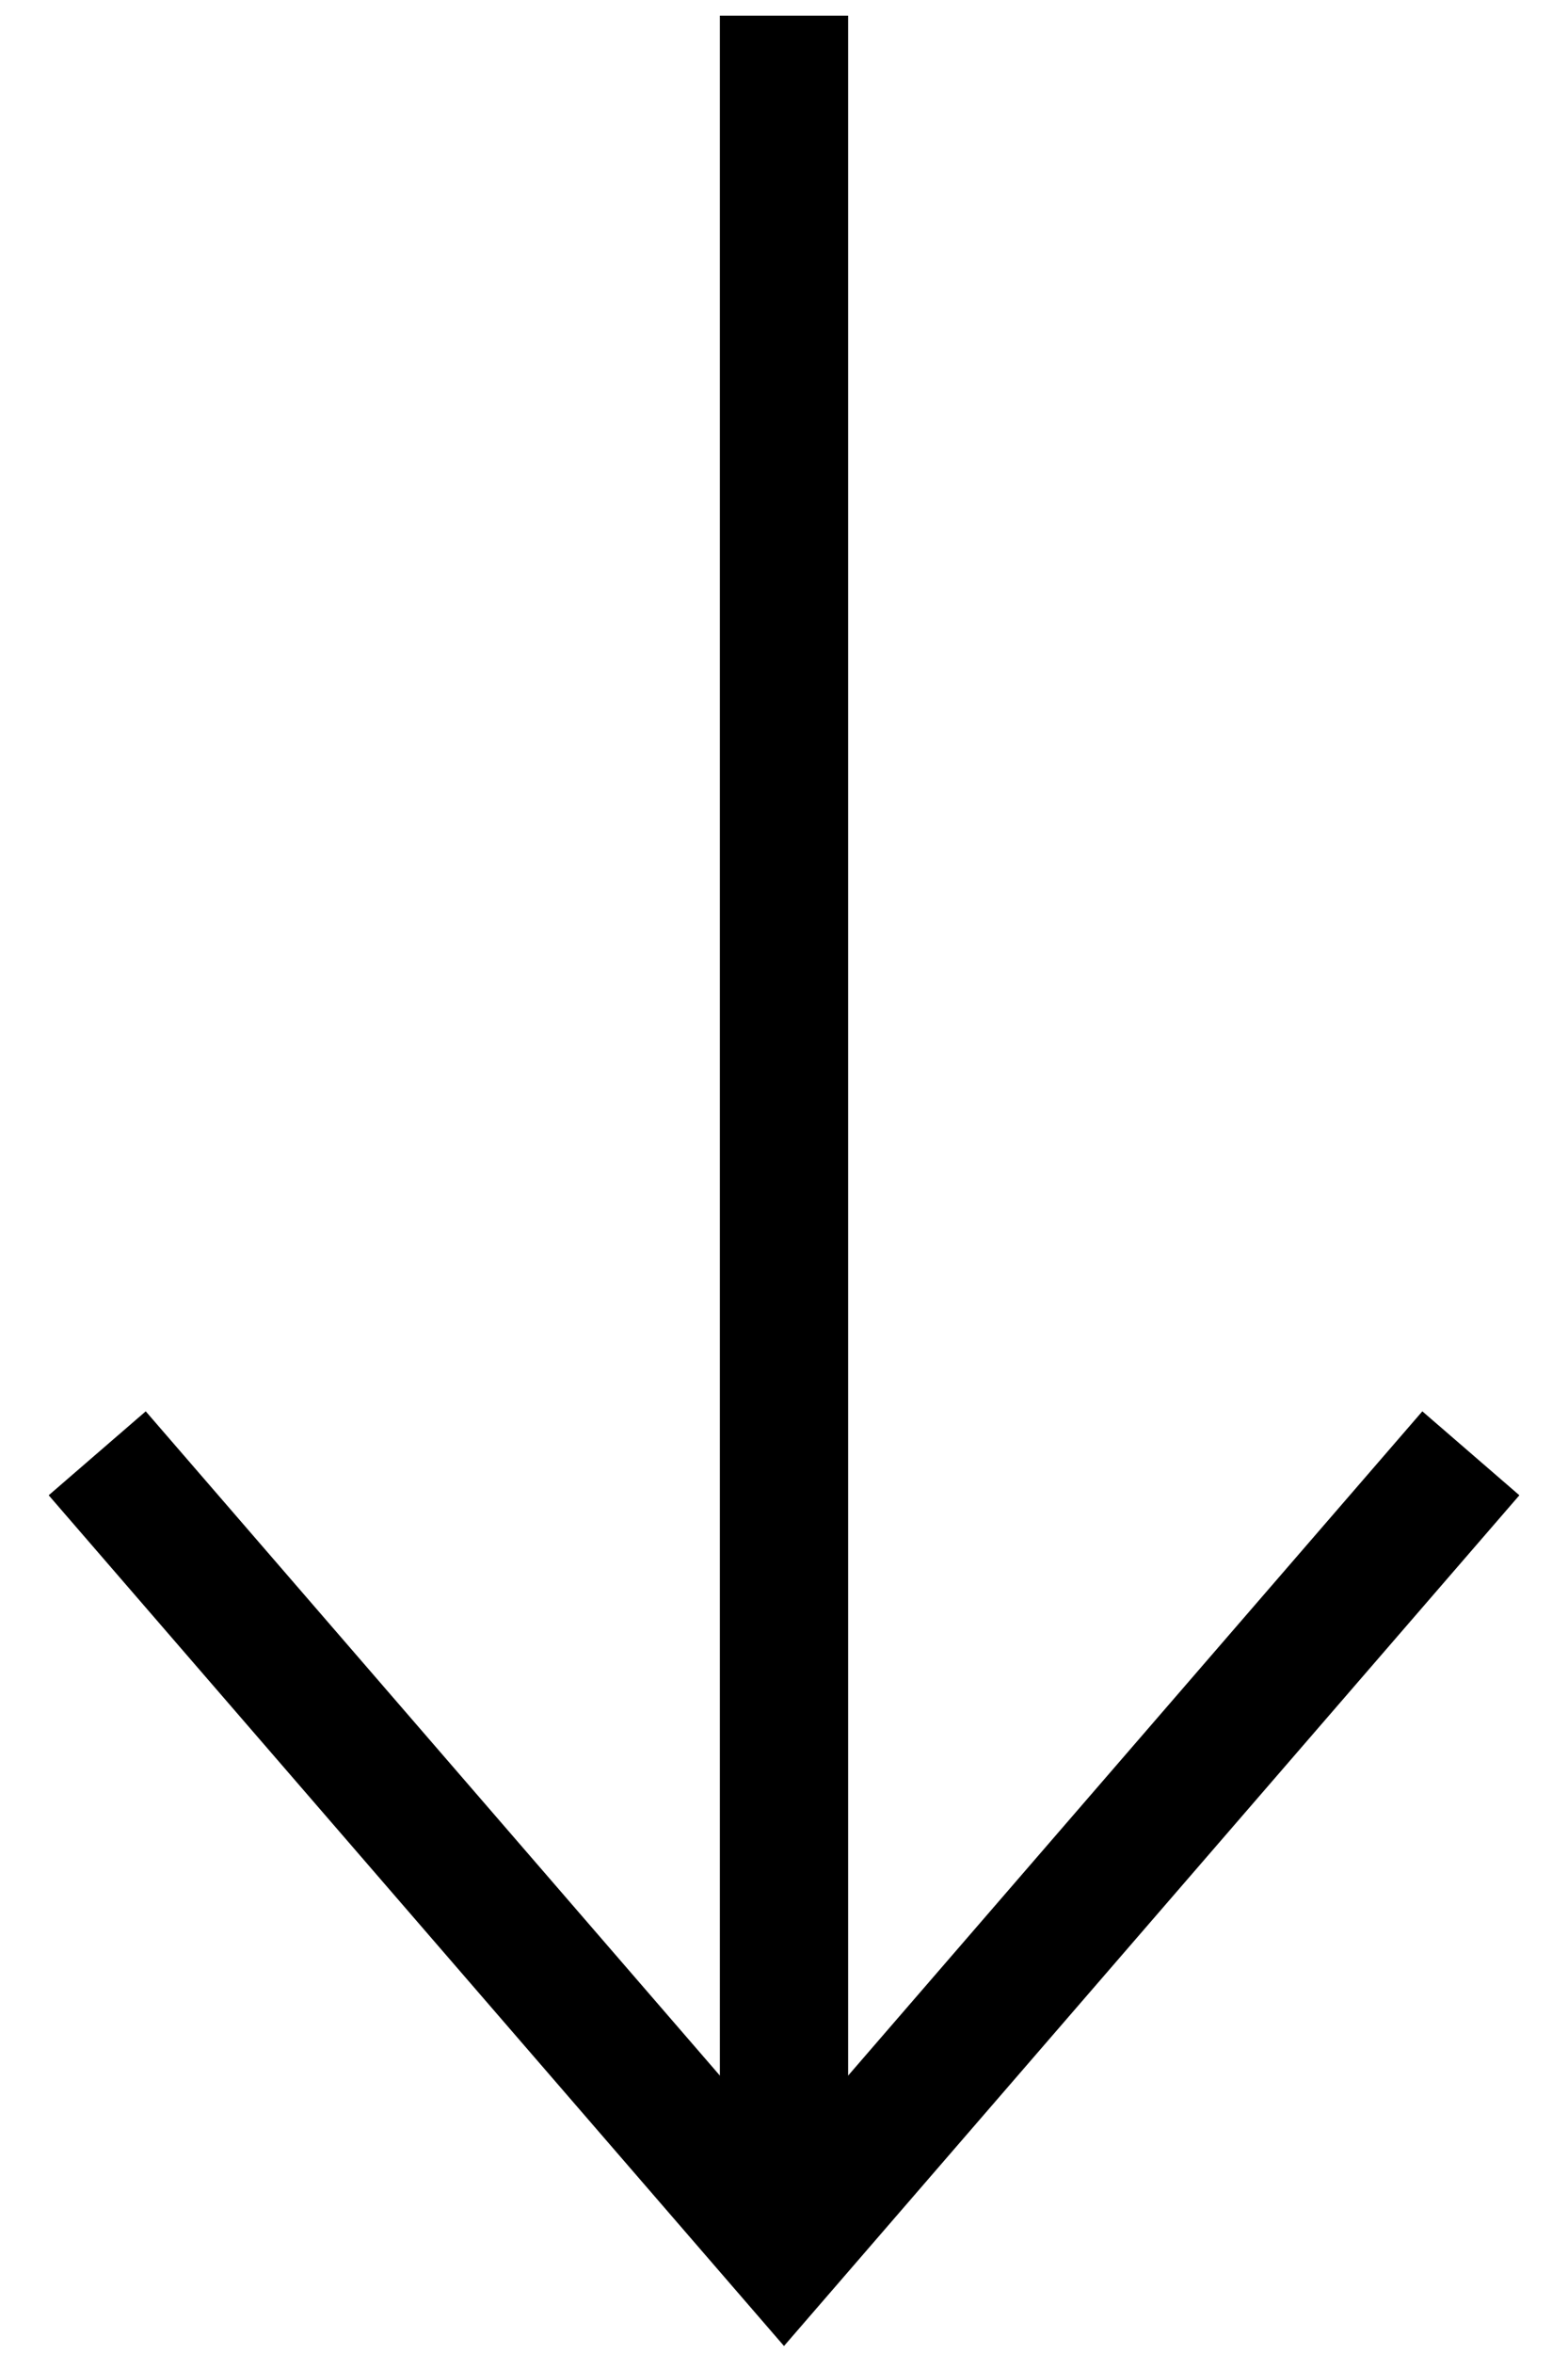
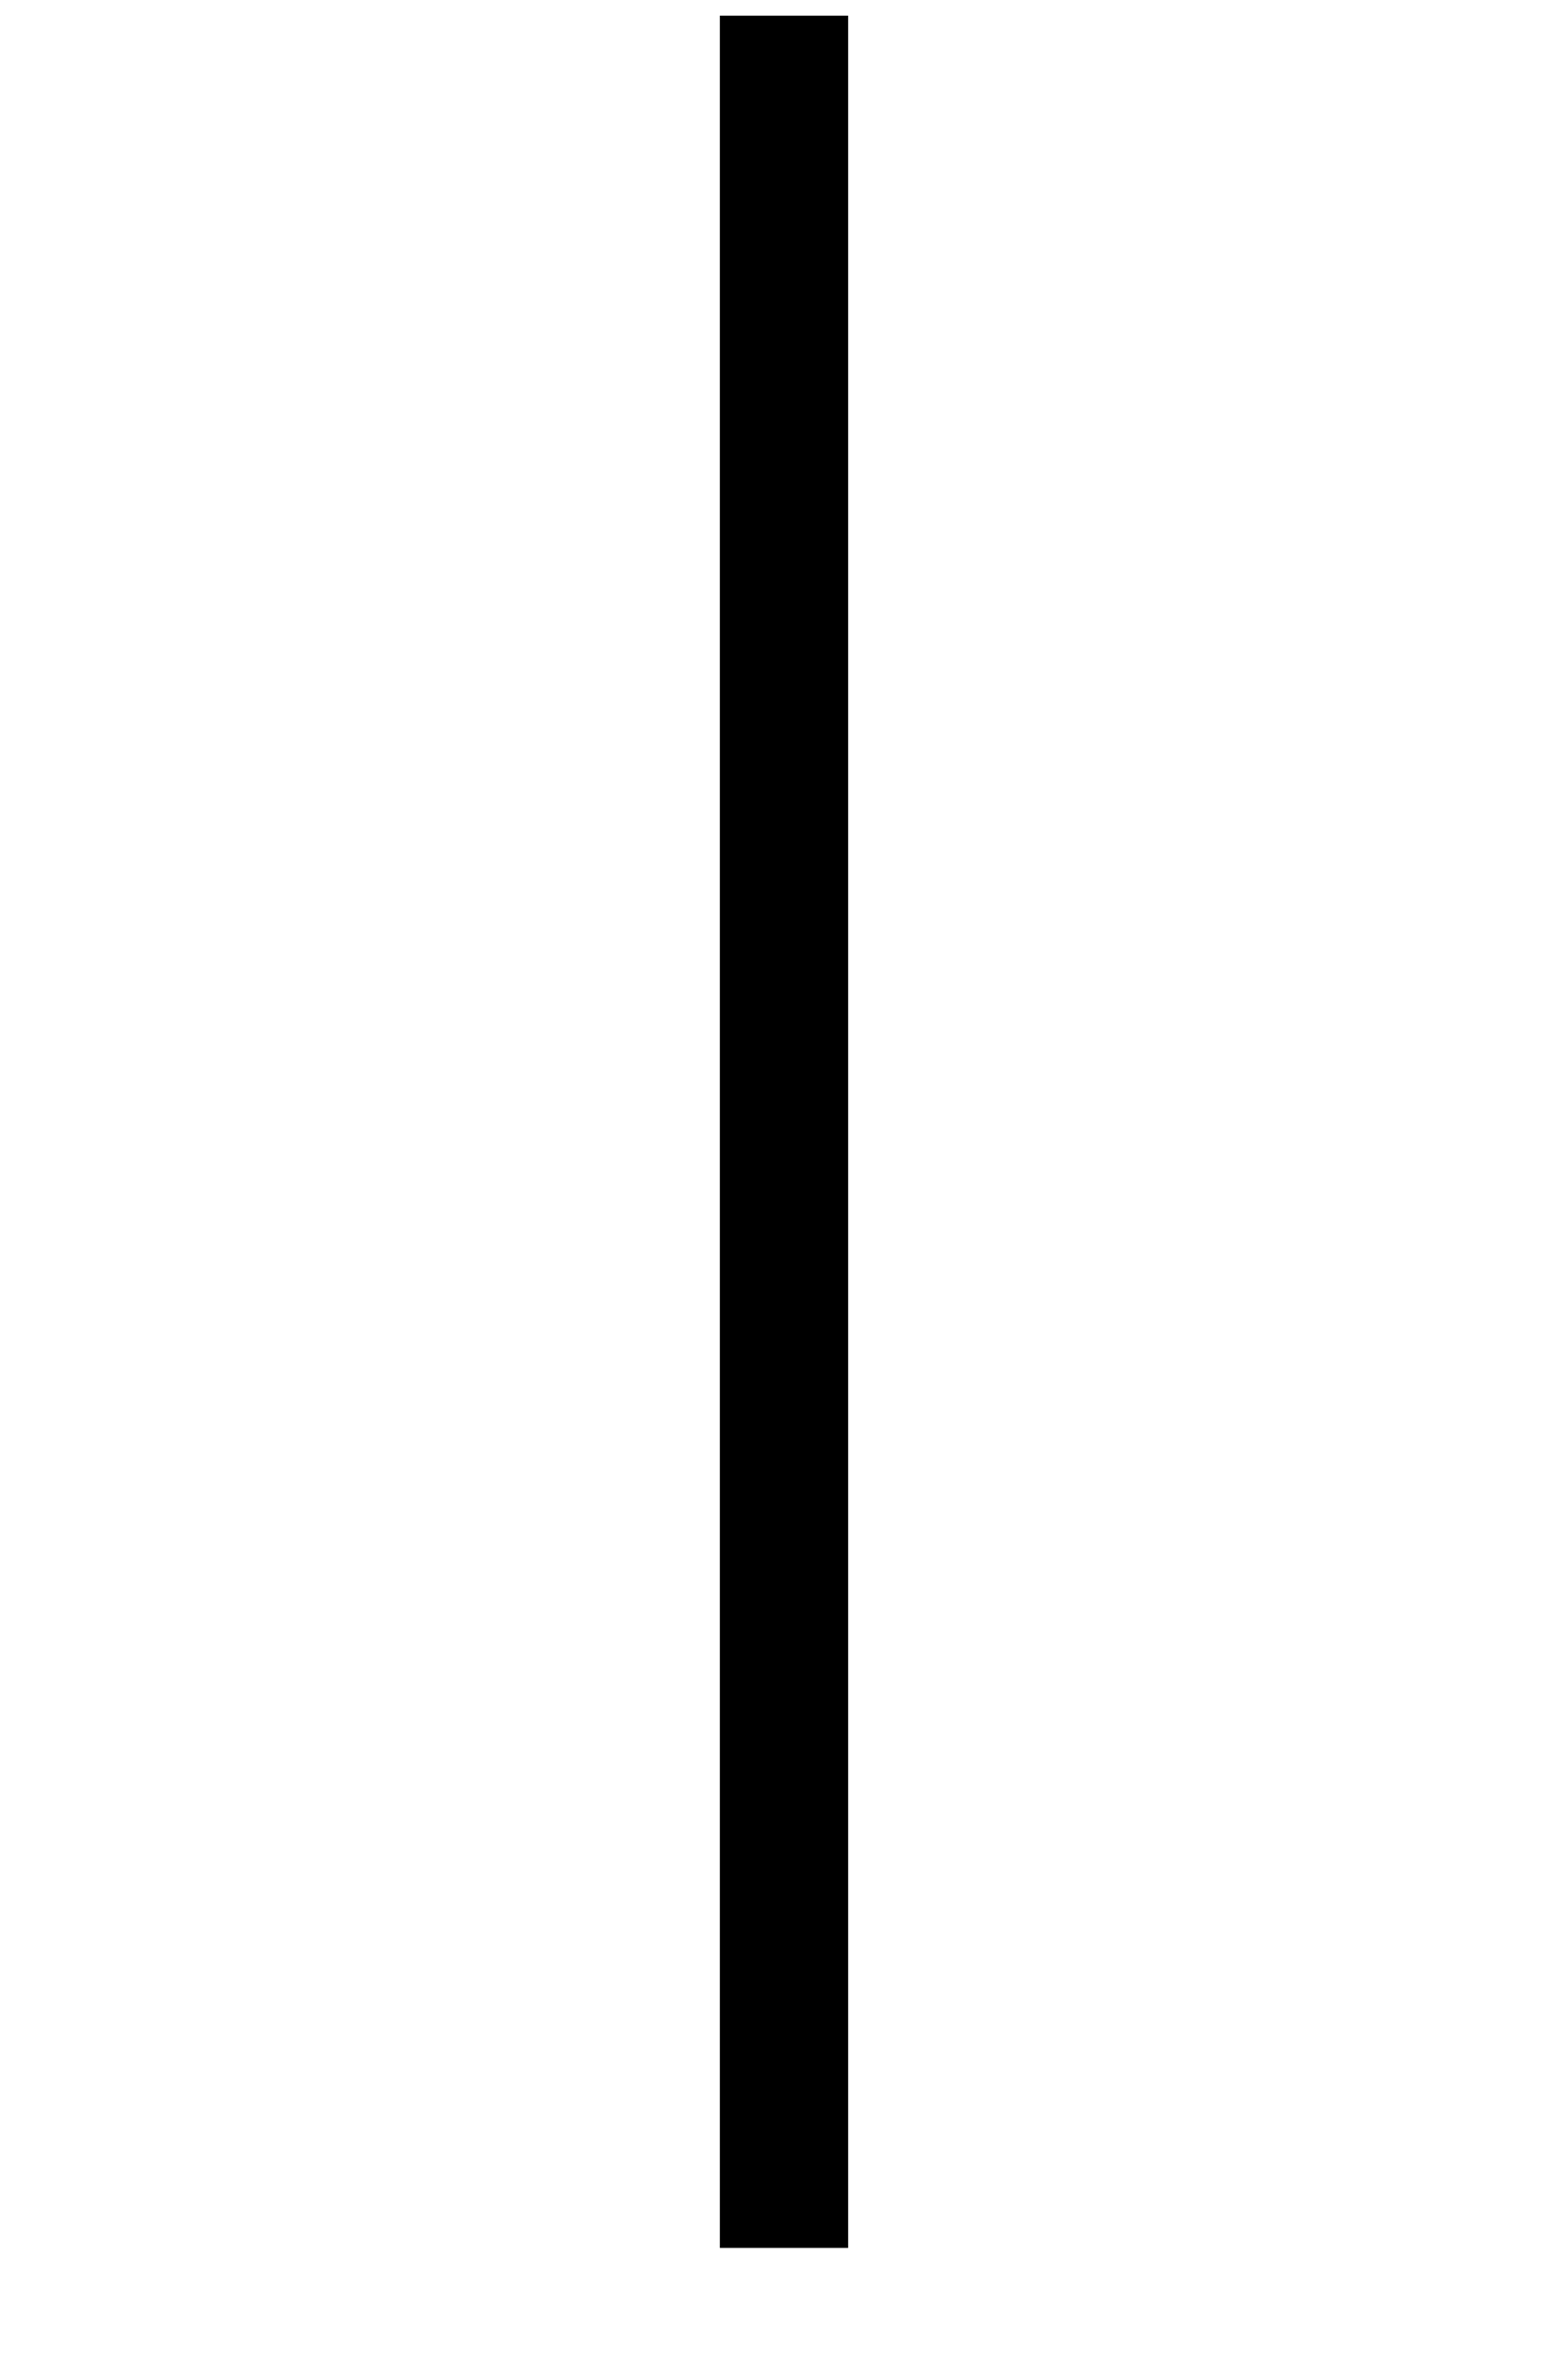
<svg xmlns="http://www.w3.org/2000/svg" width="22" height="33" viewBox="0 0 22 33" fill="none">
-   <path d="M20.637 20.382L11 31.526L1.364 20.382" stroke="black" stroke-width="1.8" stroke-miterlimit="10" />
  <path d="M11 0.22L11 31.526" stroke="black" stroke-width="1.8" stroke-miterlimit="10" />
</svg>